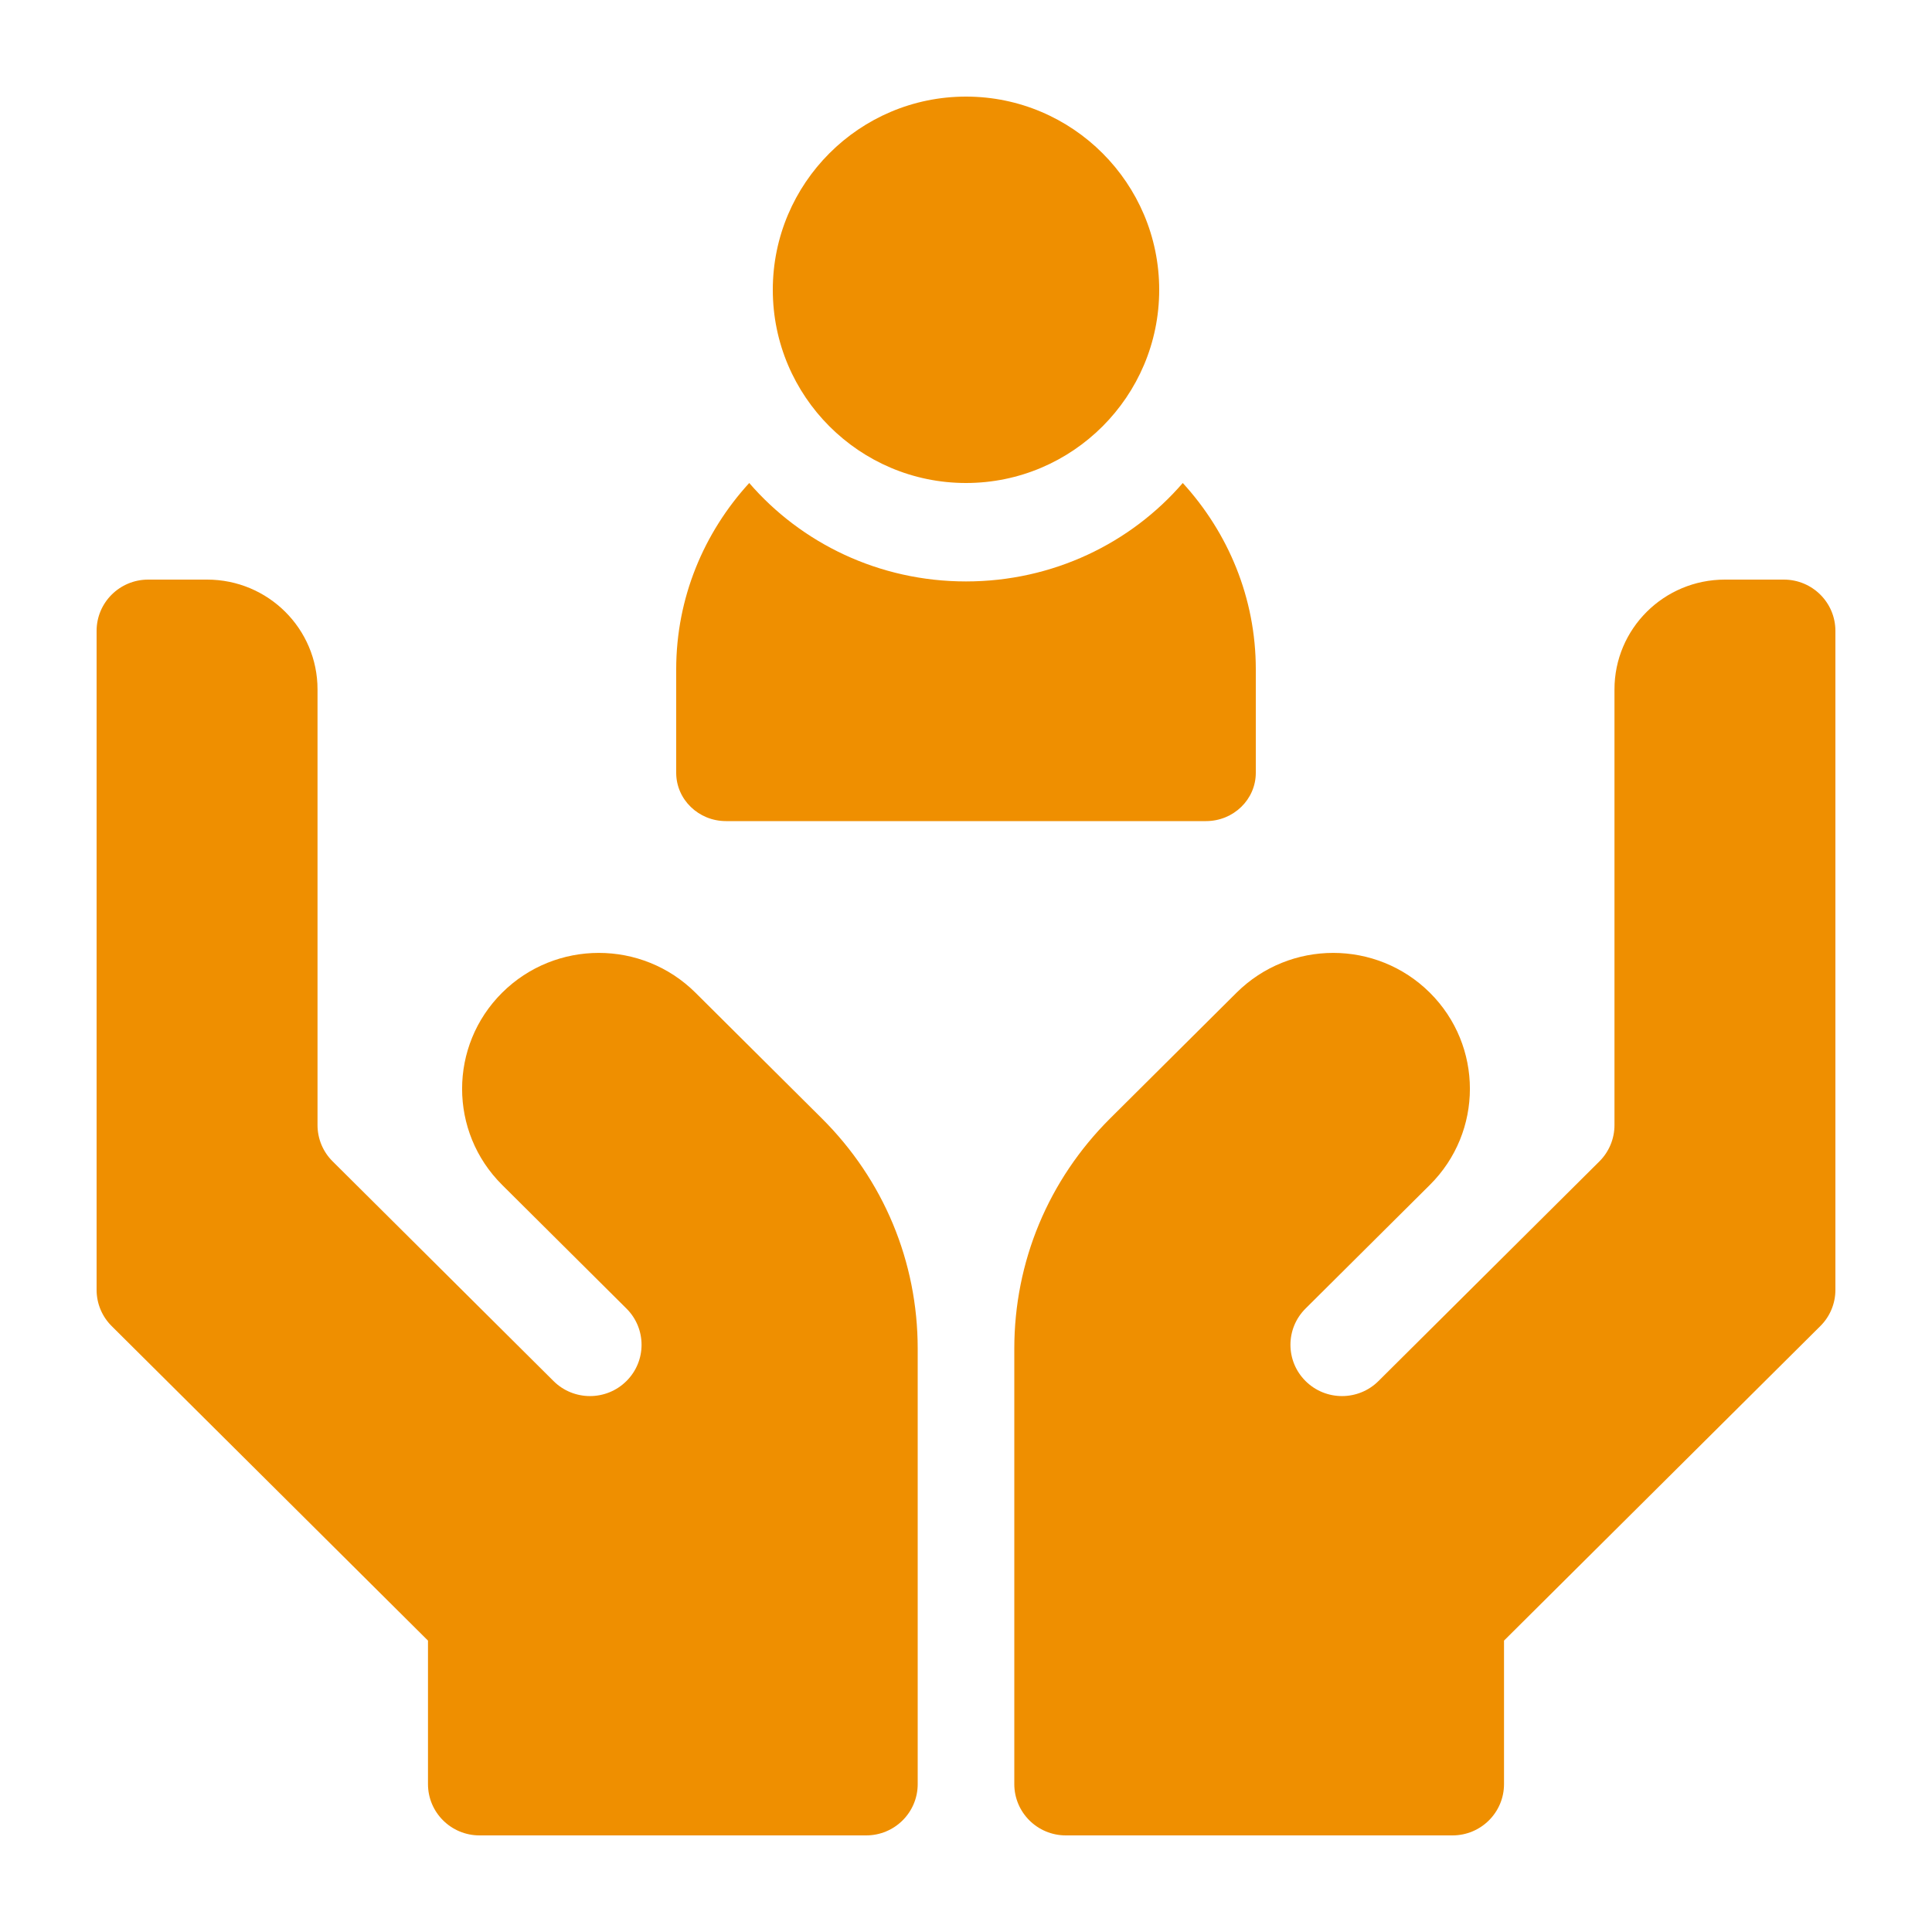
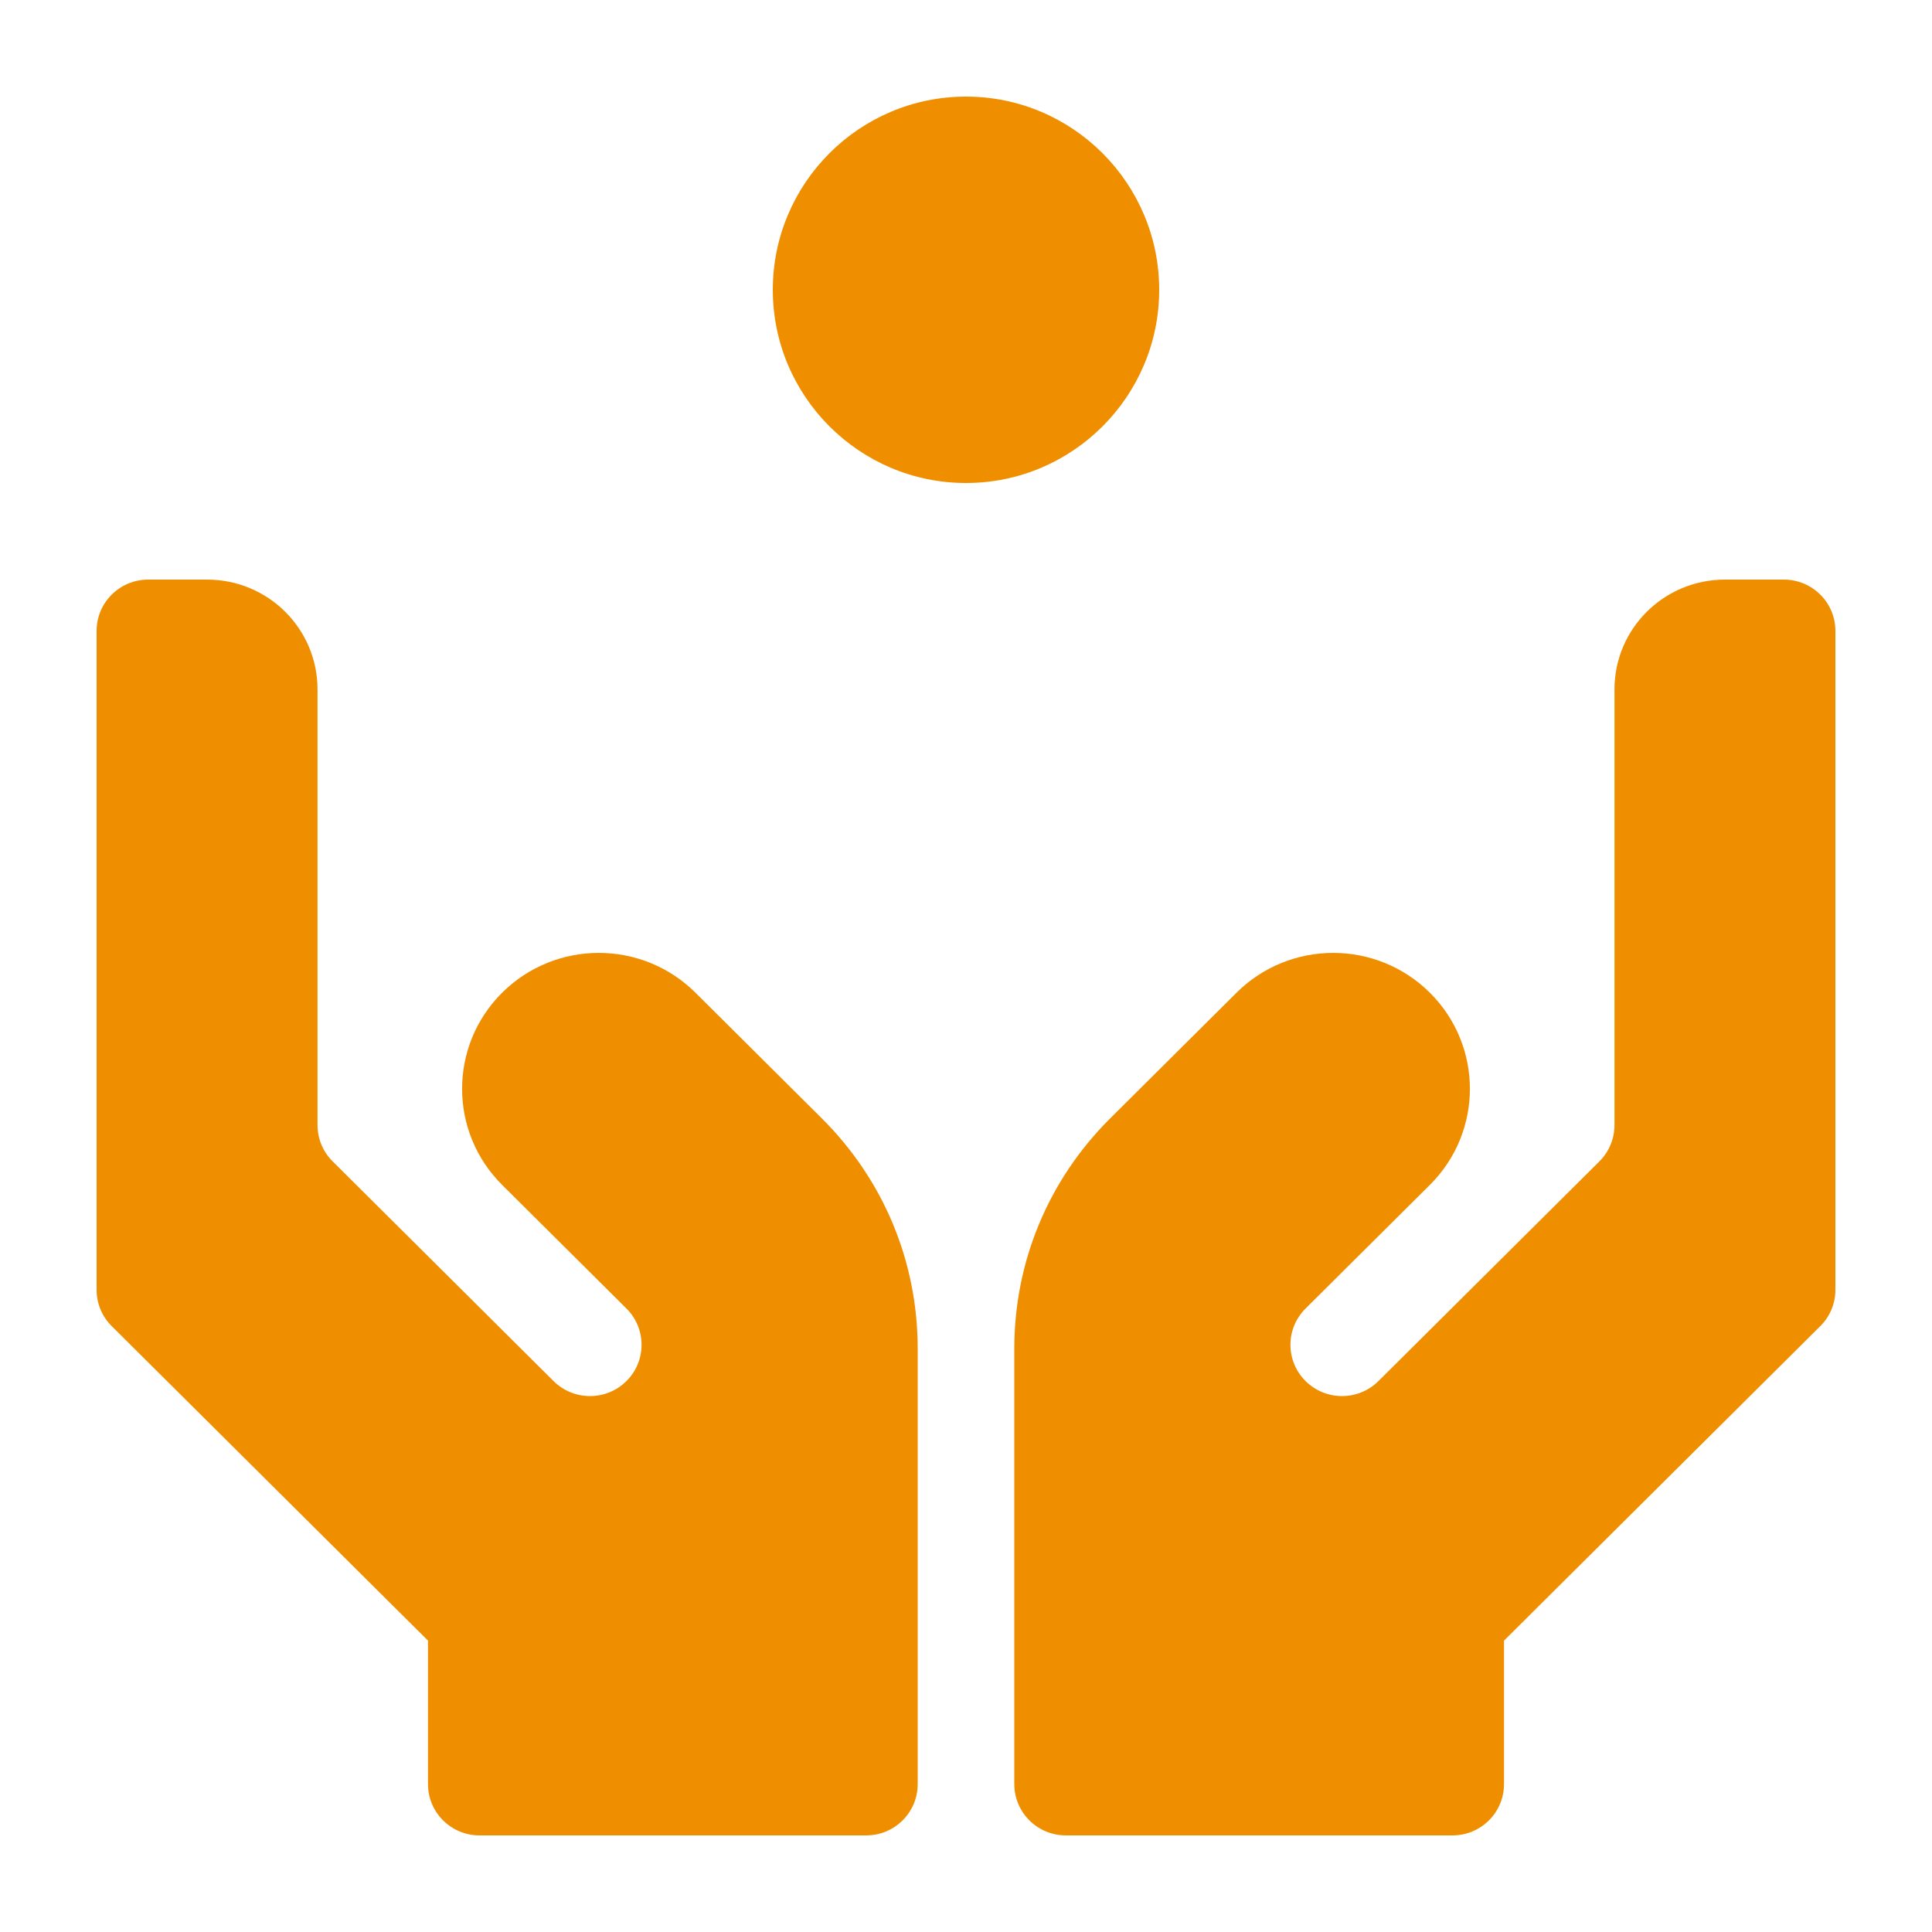
<svg xmlns="http://www.w3.org/2000/svg" width="40" height="40" viewBox="0 0 40 40" fill="none">
  <g id="fi_3100201">
    <g id="Group">
-       <path id="Vector" d="M15.031 17H24.969C25.538 17 26 16.552 26 16V13.858C26 12.379 25.428 11.028 24.488 10C23.413 11.245 21.801 12.038 20 12.038C18.199 12.038 16.587 11.245 15.512 10C14.572 11.028 14 12.379 14 13.858V16C14 16.552 14.462 17 15.031 17Z" fill="#EF8F00" />
-       <path id="Vector_2" d="M20 10C22.206 10 24 8.206 24 6C24 3.794 22.206 2 20 2C17.794 2 16 3.794 16 6C16 8.206 17.794 10 20 10Z" fill="#EF8F00" />
+       <path id="Vector_2" d="M20 10C22.206 10 24 8.206 24 6C24 3.794 22.206 2 20 2C17.794 2 16 3.794 16 6C16 8.206 17.794 10 20 10" fill="#EF8F00" />
      <path id="Vector_3" d="M14.399 20.553C13.293 19.454 11.502 19.454 10.396 20.553C9.291 21.652 9.291 23.434 10.396 24.532L12.97 27.092C13.387 27.506 13.387 28.179 12.97 28.593C12.553 29.008 11.877 29.008 11.46 28.593L11.46 28.593L6.887 24.045C6.686 23.846 6.574 23.576 6.574 23.294V14.274C6.574 13.018 5.552 12 4.287 12H3.068C2.478 12 2 12.475 2 13.062V26.706C2 26.987 2.112 27.257 2.313 27.456L8.861 33.967V36.938C8.861 37.525 9.339 38 9.928 38H17.933C18.522 38 19 37.525 19 36.938V27.923C19 26.121 18.294 24.427 17.013 23.153L14.399 20.553Z" fill="#EF8F00" />
      <path id="Vector_4" d="M36.932 12H35.713C34.448 12 33.426 13.018 33.426 14.274V23.294C33.426 23.576 33.314 23.846 33.114 24.045L28.54 28.593L28.54 28.593C28.123 29.008 27.447 29.008 27.03 28.593C26.613 28.179 26.613 27.506 27.03 27.092L29.604 24.532C30.709 23.434 30.709 21.652 29.604 20.553C28.498 19.454 26.707 19.454 25.601 20.553L22.987 23.153C21.706 24.427 21 26.121 21 27.923V36.938C21 37.525 21.478 38 22.067 38H30.072C30.661 38 31.139 37.525 31.139 36.938V33.967L37.687 27.456C37.888 27.257 38 26.987 38 26.706V13.062C38 12.475 37.522 12 36.932 12Z" fill="#EF8F00" />
    </g>
  </g>
</svg>